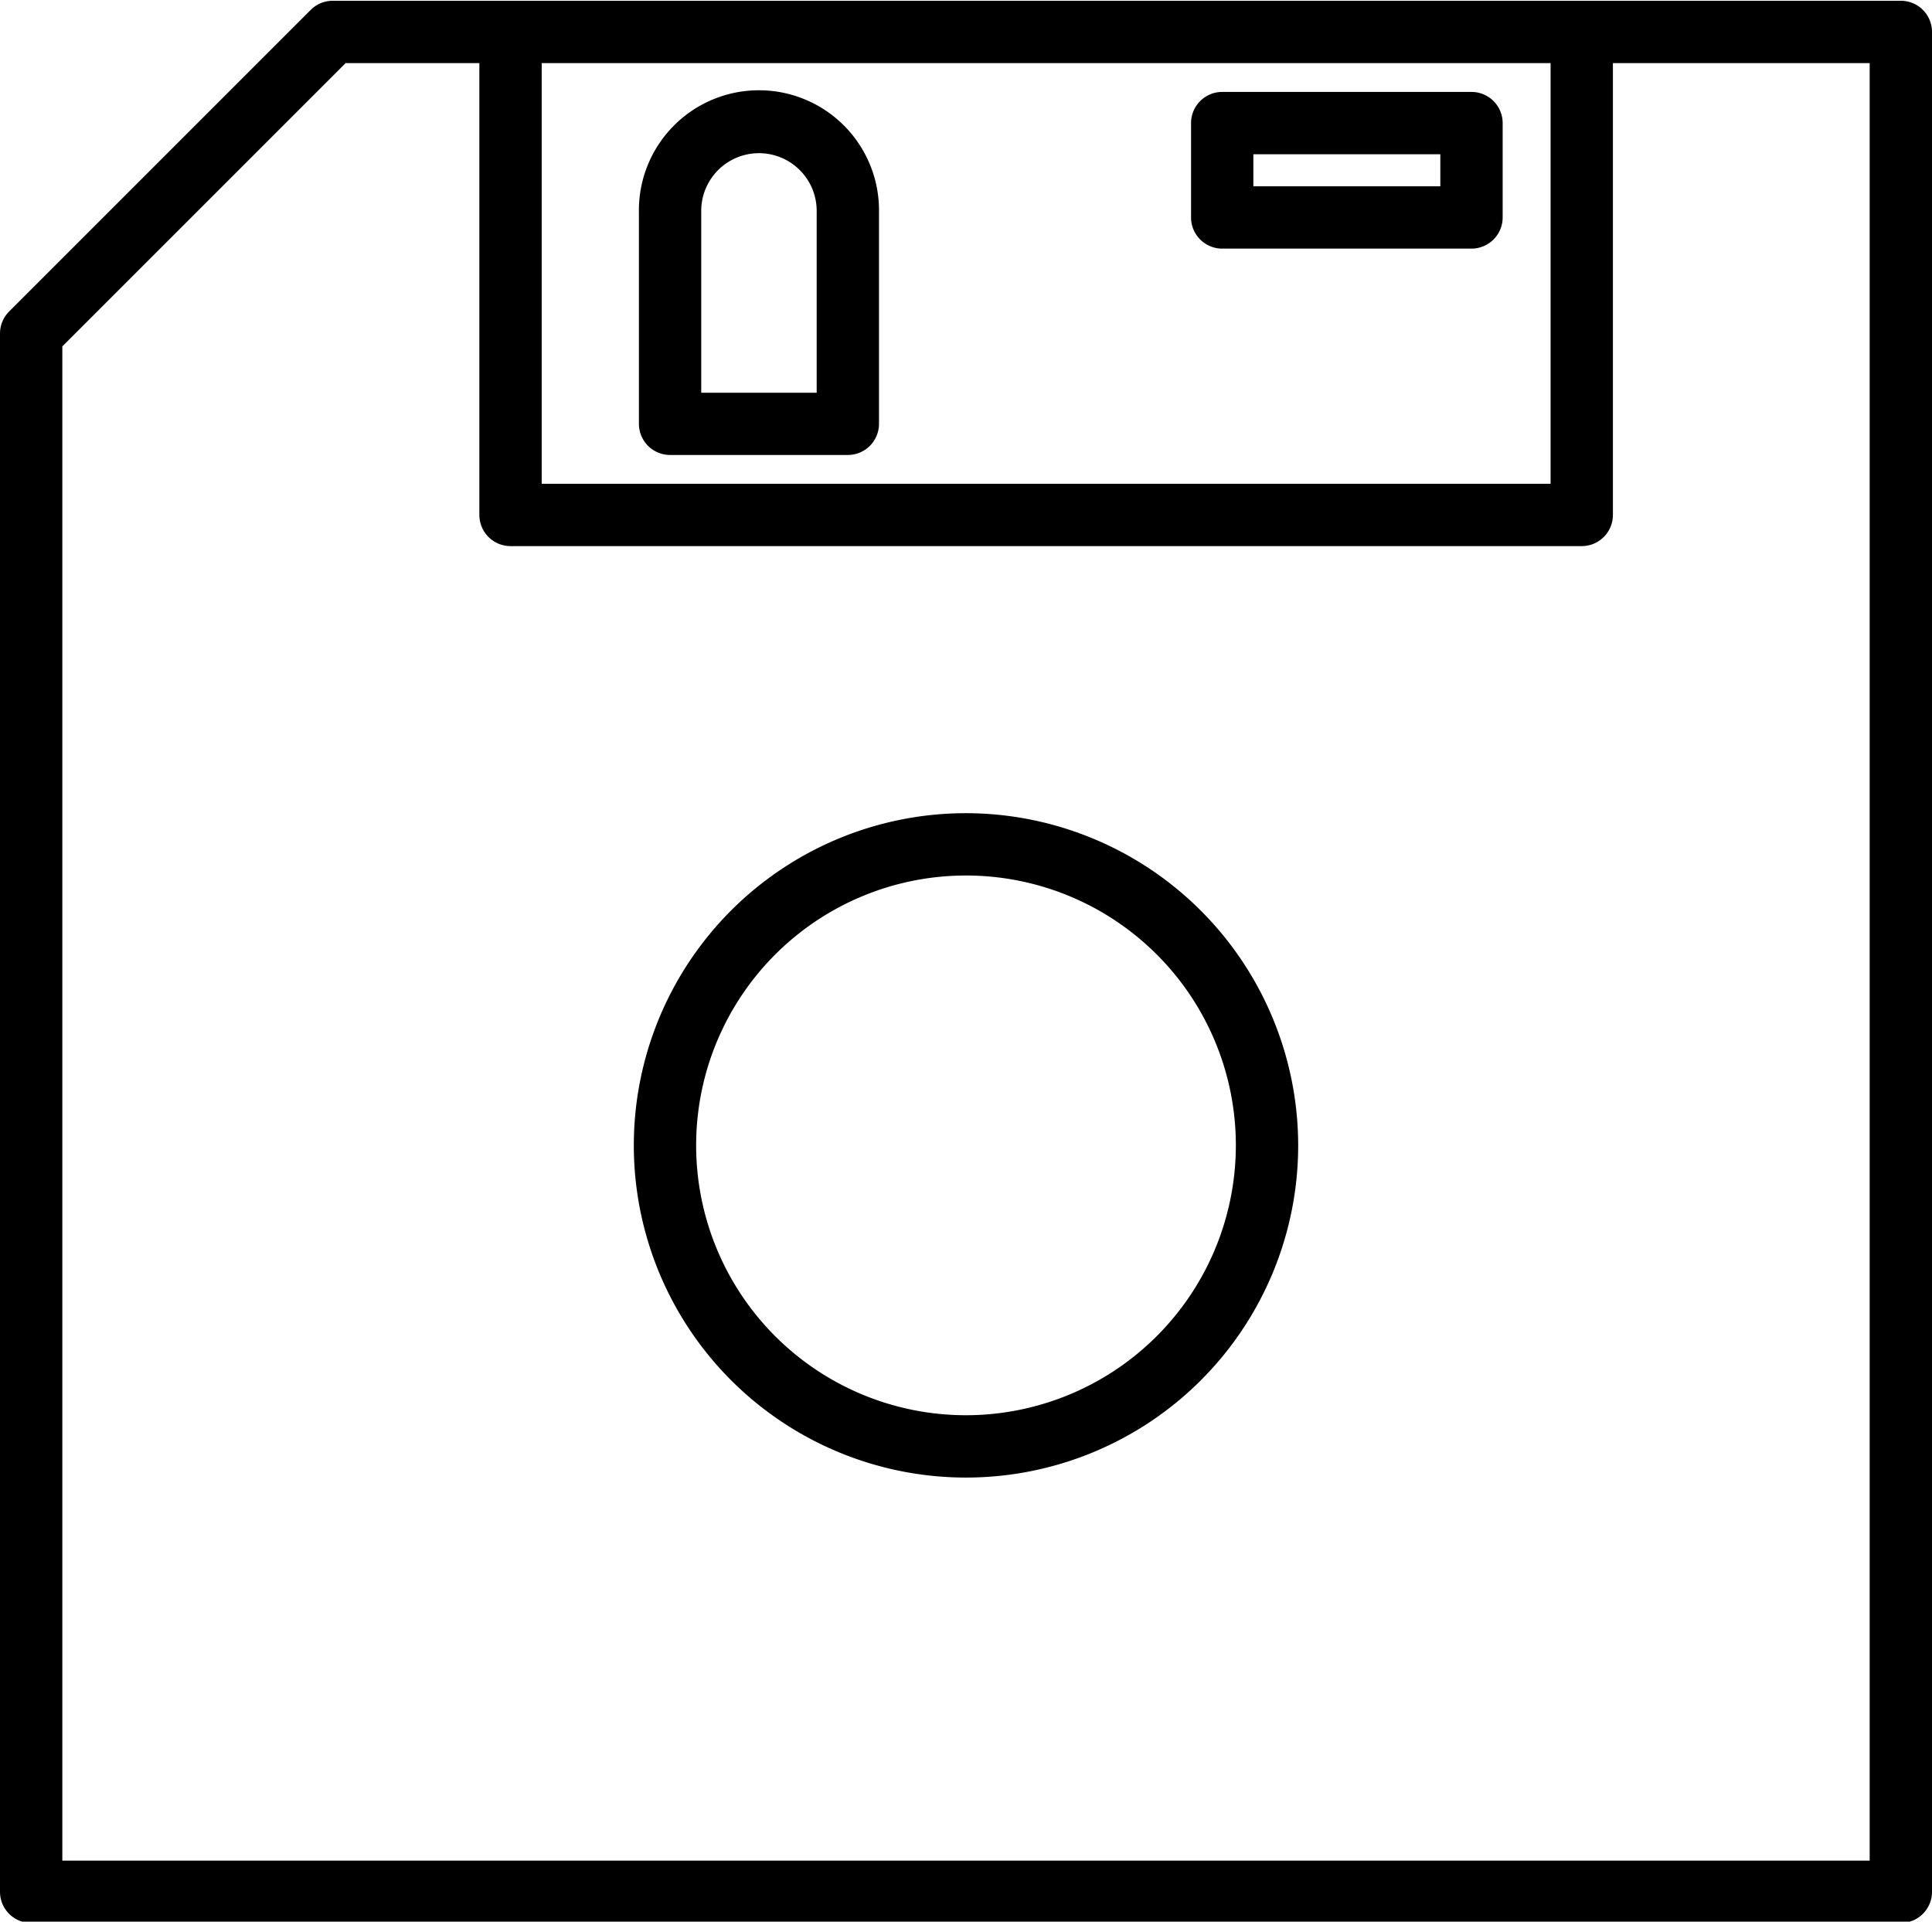
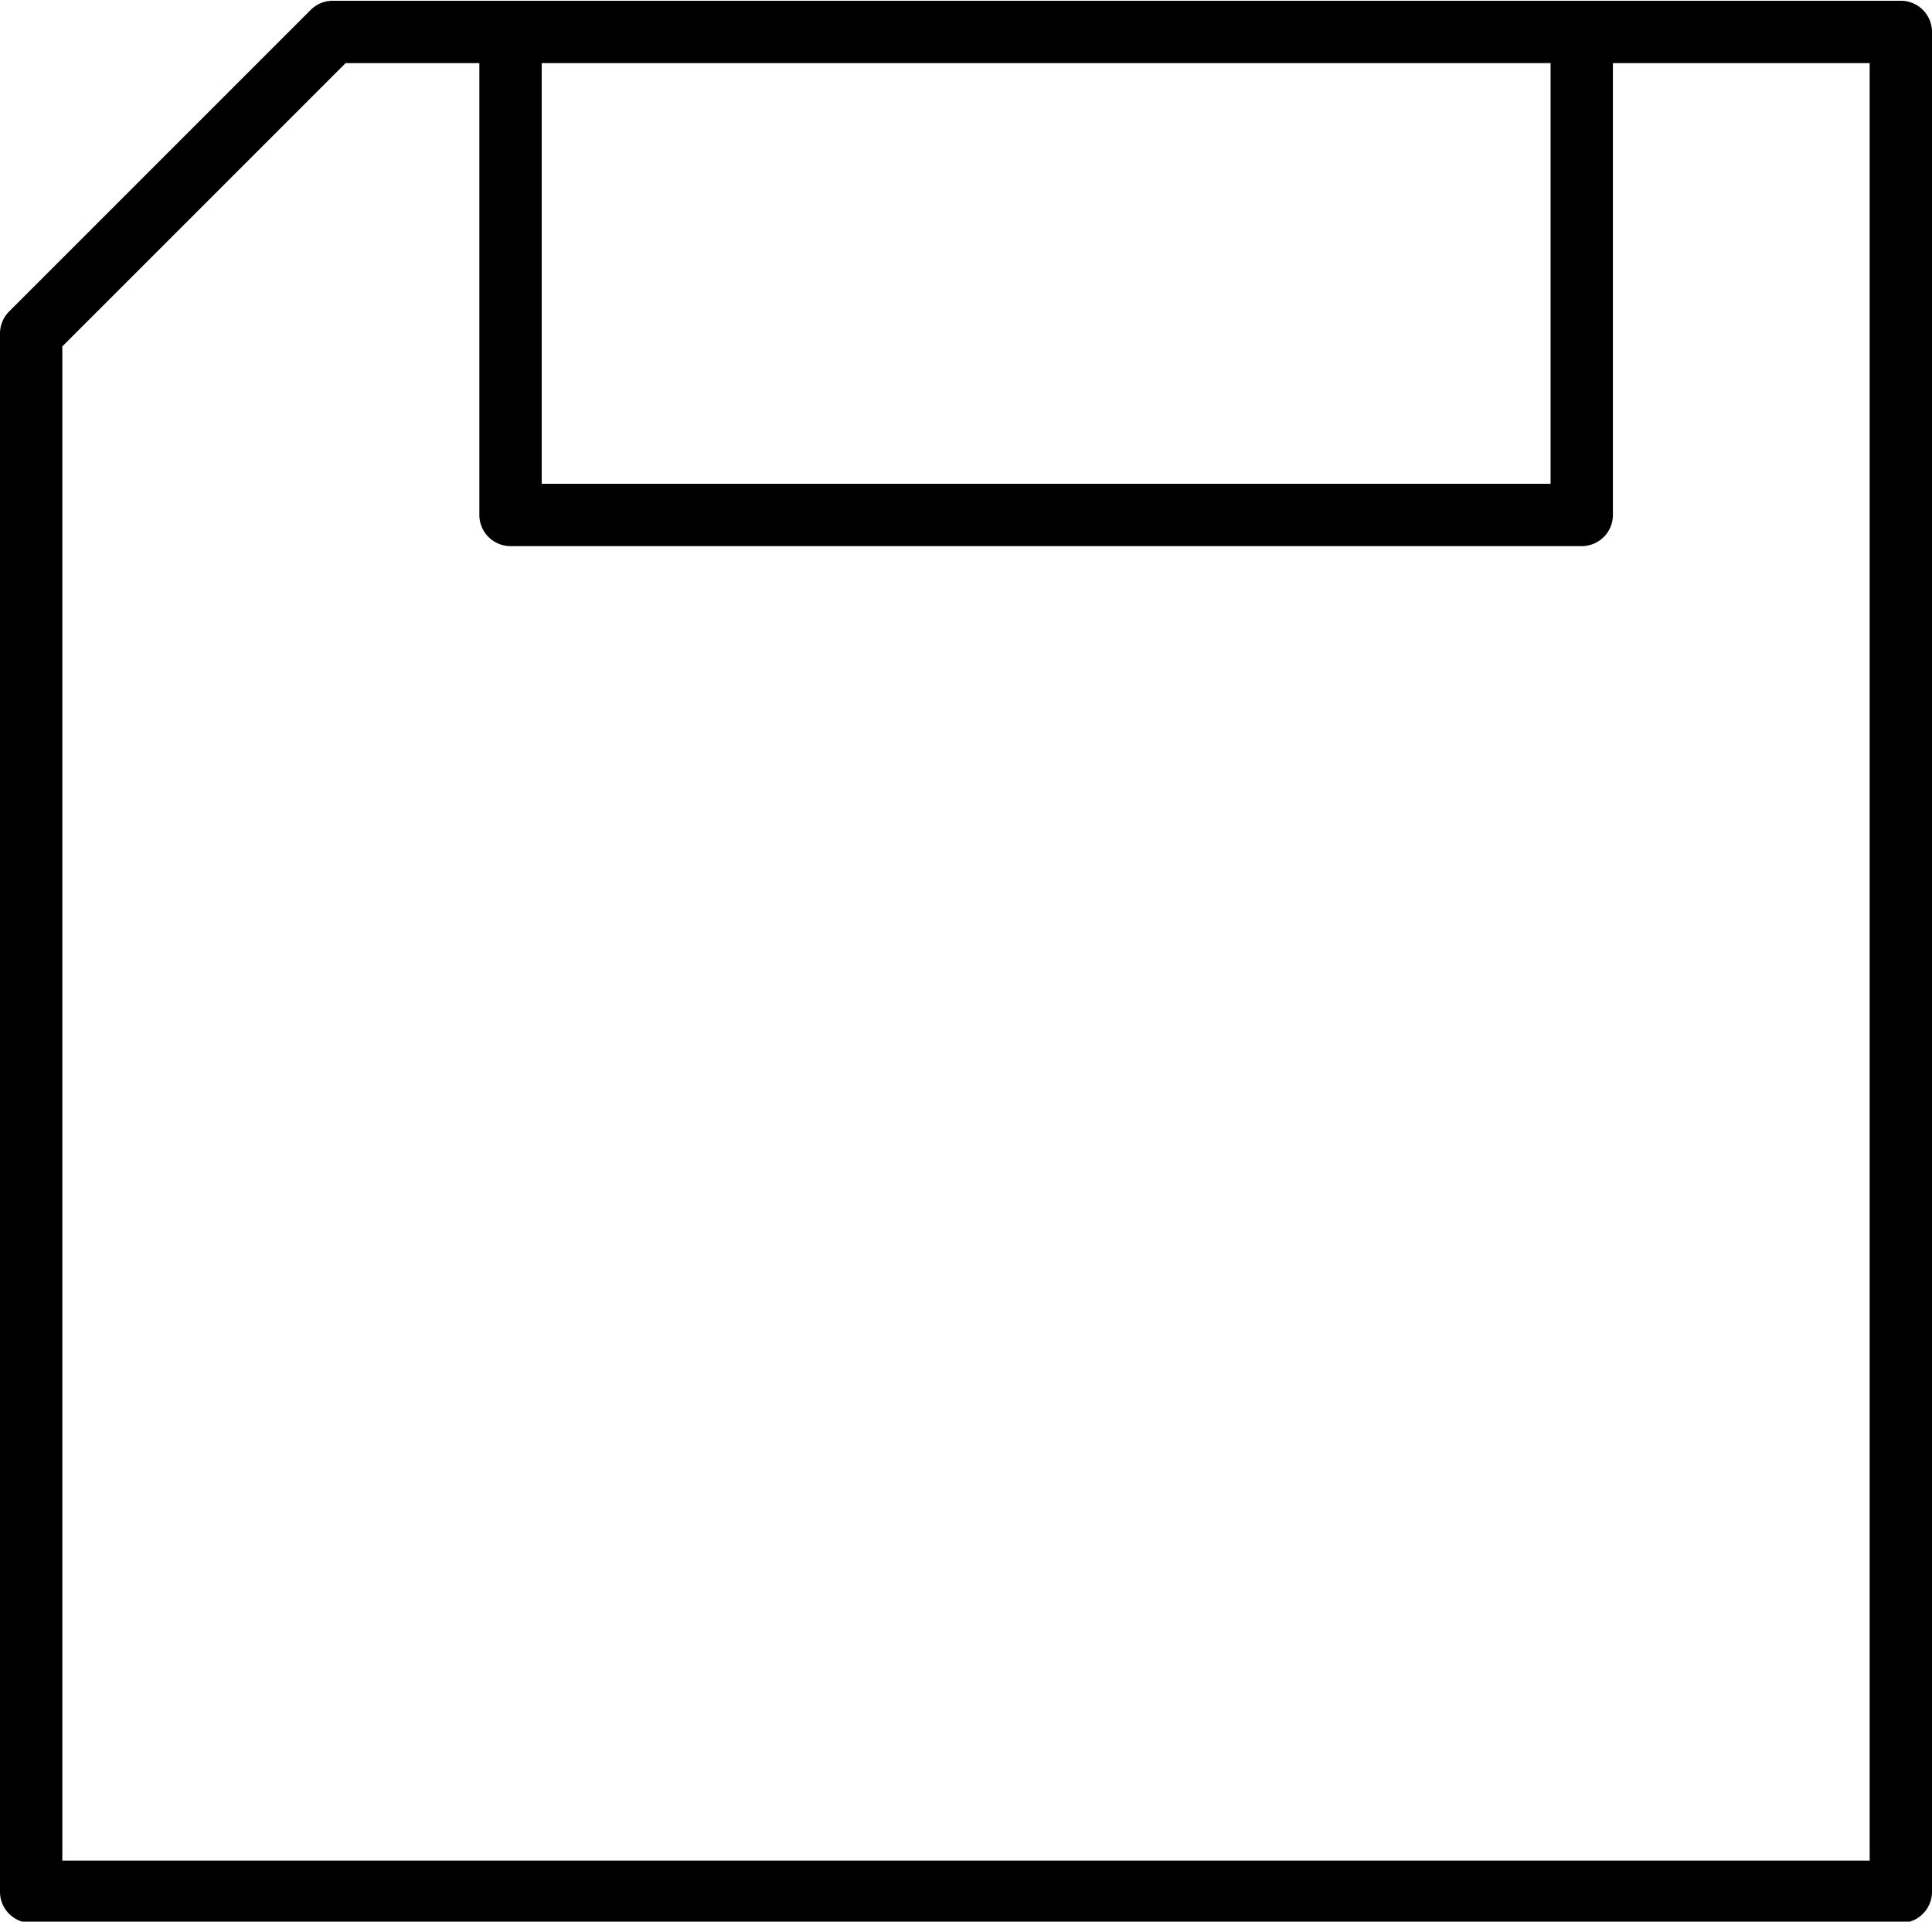
<svg xmlns="http://www.w3.org/2000/svg" data-name="Layer 1" height="92.5" preserveAspectRatio="xMidYMid meet" version="1.0" viewBox="3.5 3.7 93.0 92.5" width="93.0" zoomAndPan="magnify">
  <g id="change1_1">
    <path d="M5,96.263H95a1.5,1.5,0,0,0,1.5-1.5V5.237a1.5,1.5,0,0,0-1.5-1.5H19.517a1.5,1.5,0,0,0-1.06.439L3.939,18.694a1.5,1.5,0,0,0-.439,1.06V94.763A1.5,1.5,0,0,0,5,96.263ZM78.14,6.737v20.25H29.575V6.737ZM6.5,20.375,20.139,6.737h6.436v21.75a1.5,1.5,0,0,0,1.5,1.5H79.64a1.5,1.5,0,0,0,1.5-1.5V6.737H93.5V93.263H6.5Z" />
  </g>
  <g id="change1_2">
-     <path d="M35.755,25.6h8.557a1.5,1.5,0,0,0,1.5-1.5V13.9a5.779,5.779,0,1,0-11.557,0V24.1A1.5,1.5,0,0,0,35.755,25.6Zm1.5-11.695a2.779,2.779,0,1,1,5.557,0v8.7H37.255Z" />
-   </g>
+     </g>
  <g id="change1_3">
-     <path d="M62.333,15.667h12a1.5,1.5,0,0,0,1.5-1.5V9.625a1.5,1.5,0,0,0-1.5-1.5h-12a1.5,1.5,0,0,0-1.5,1.5v4.542A1.5,1.5,0,0,0,62.333,15.667Zm1.5-4.542h9v1.542h-9Z" />
-   </g>
+     </g>
  <g id="change1_4">
-     <path d="M50,42.843a15.99,15.99,0,1,0,15.99,15.99A16.009,16.009,0,0,0,50,42.843Zm0,28.98a12.99,12.99,0,1,1,12.99-12.99A13,13,0,0,1,50,71.823Z" />
-   </g>
+     </g>
</svg>